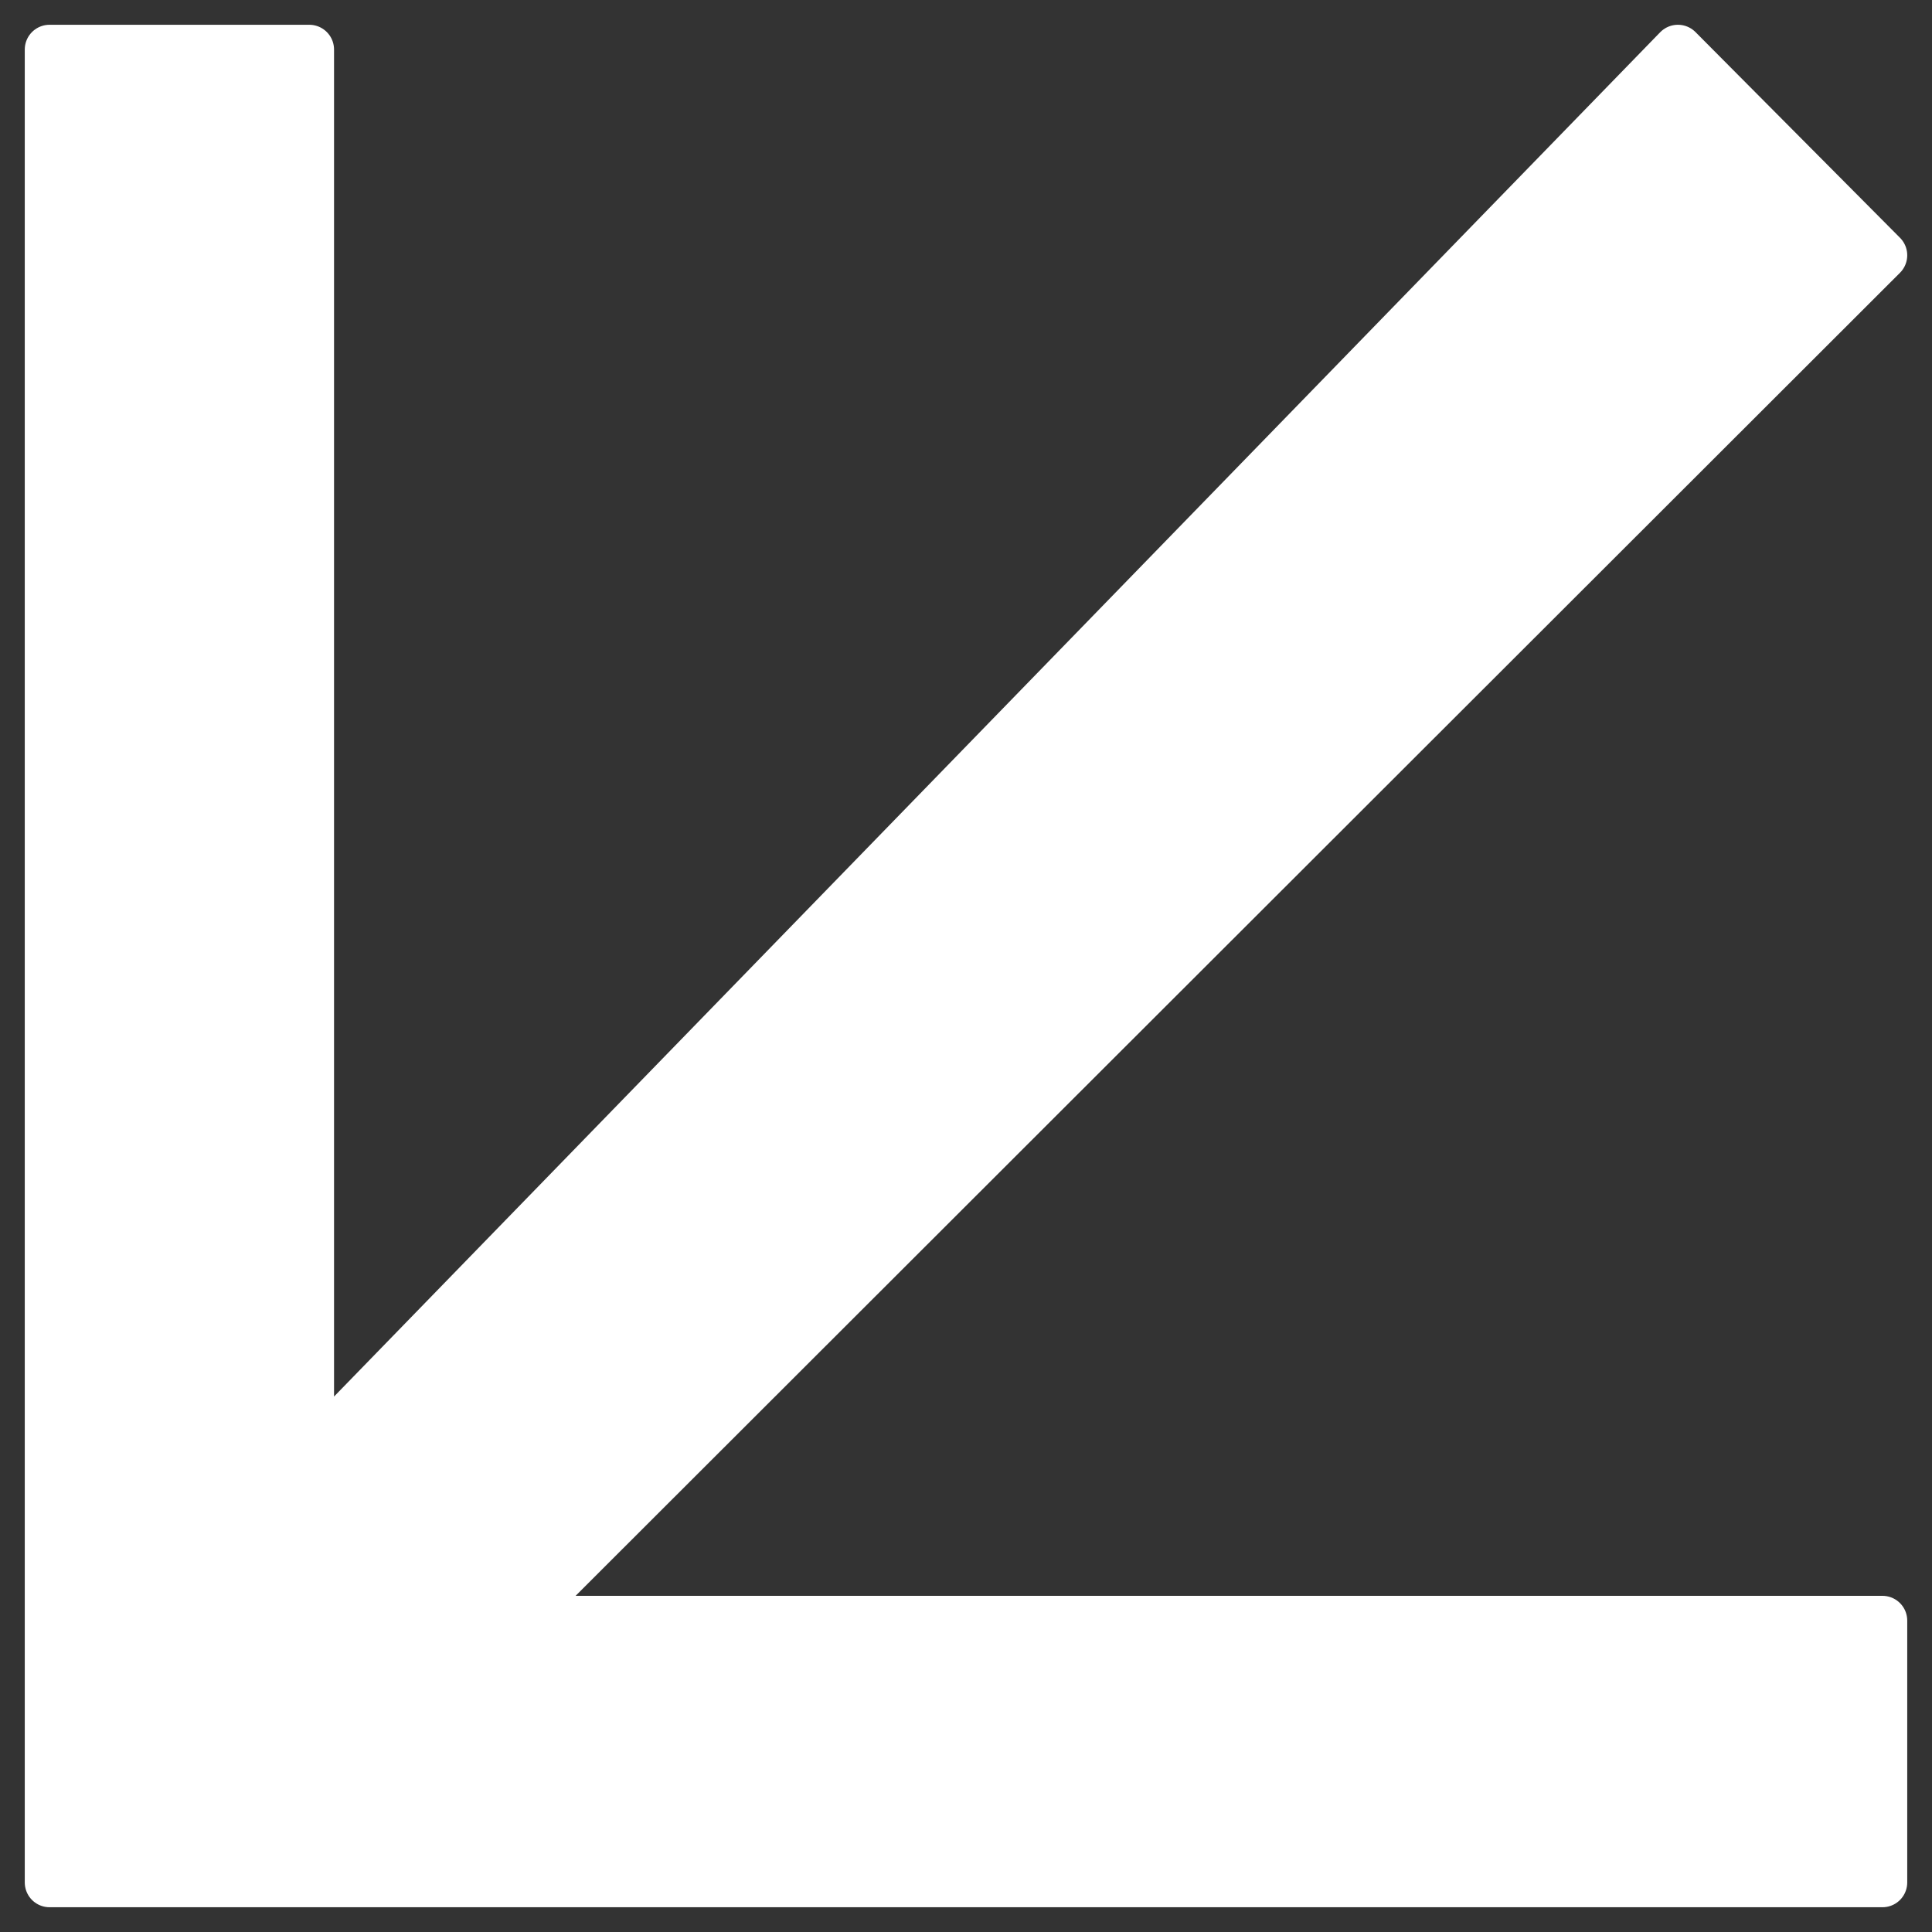
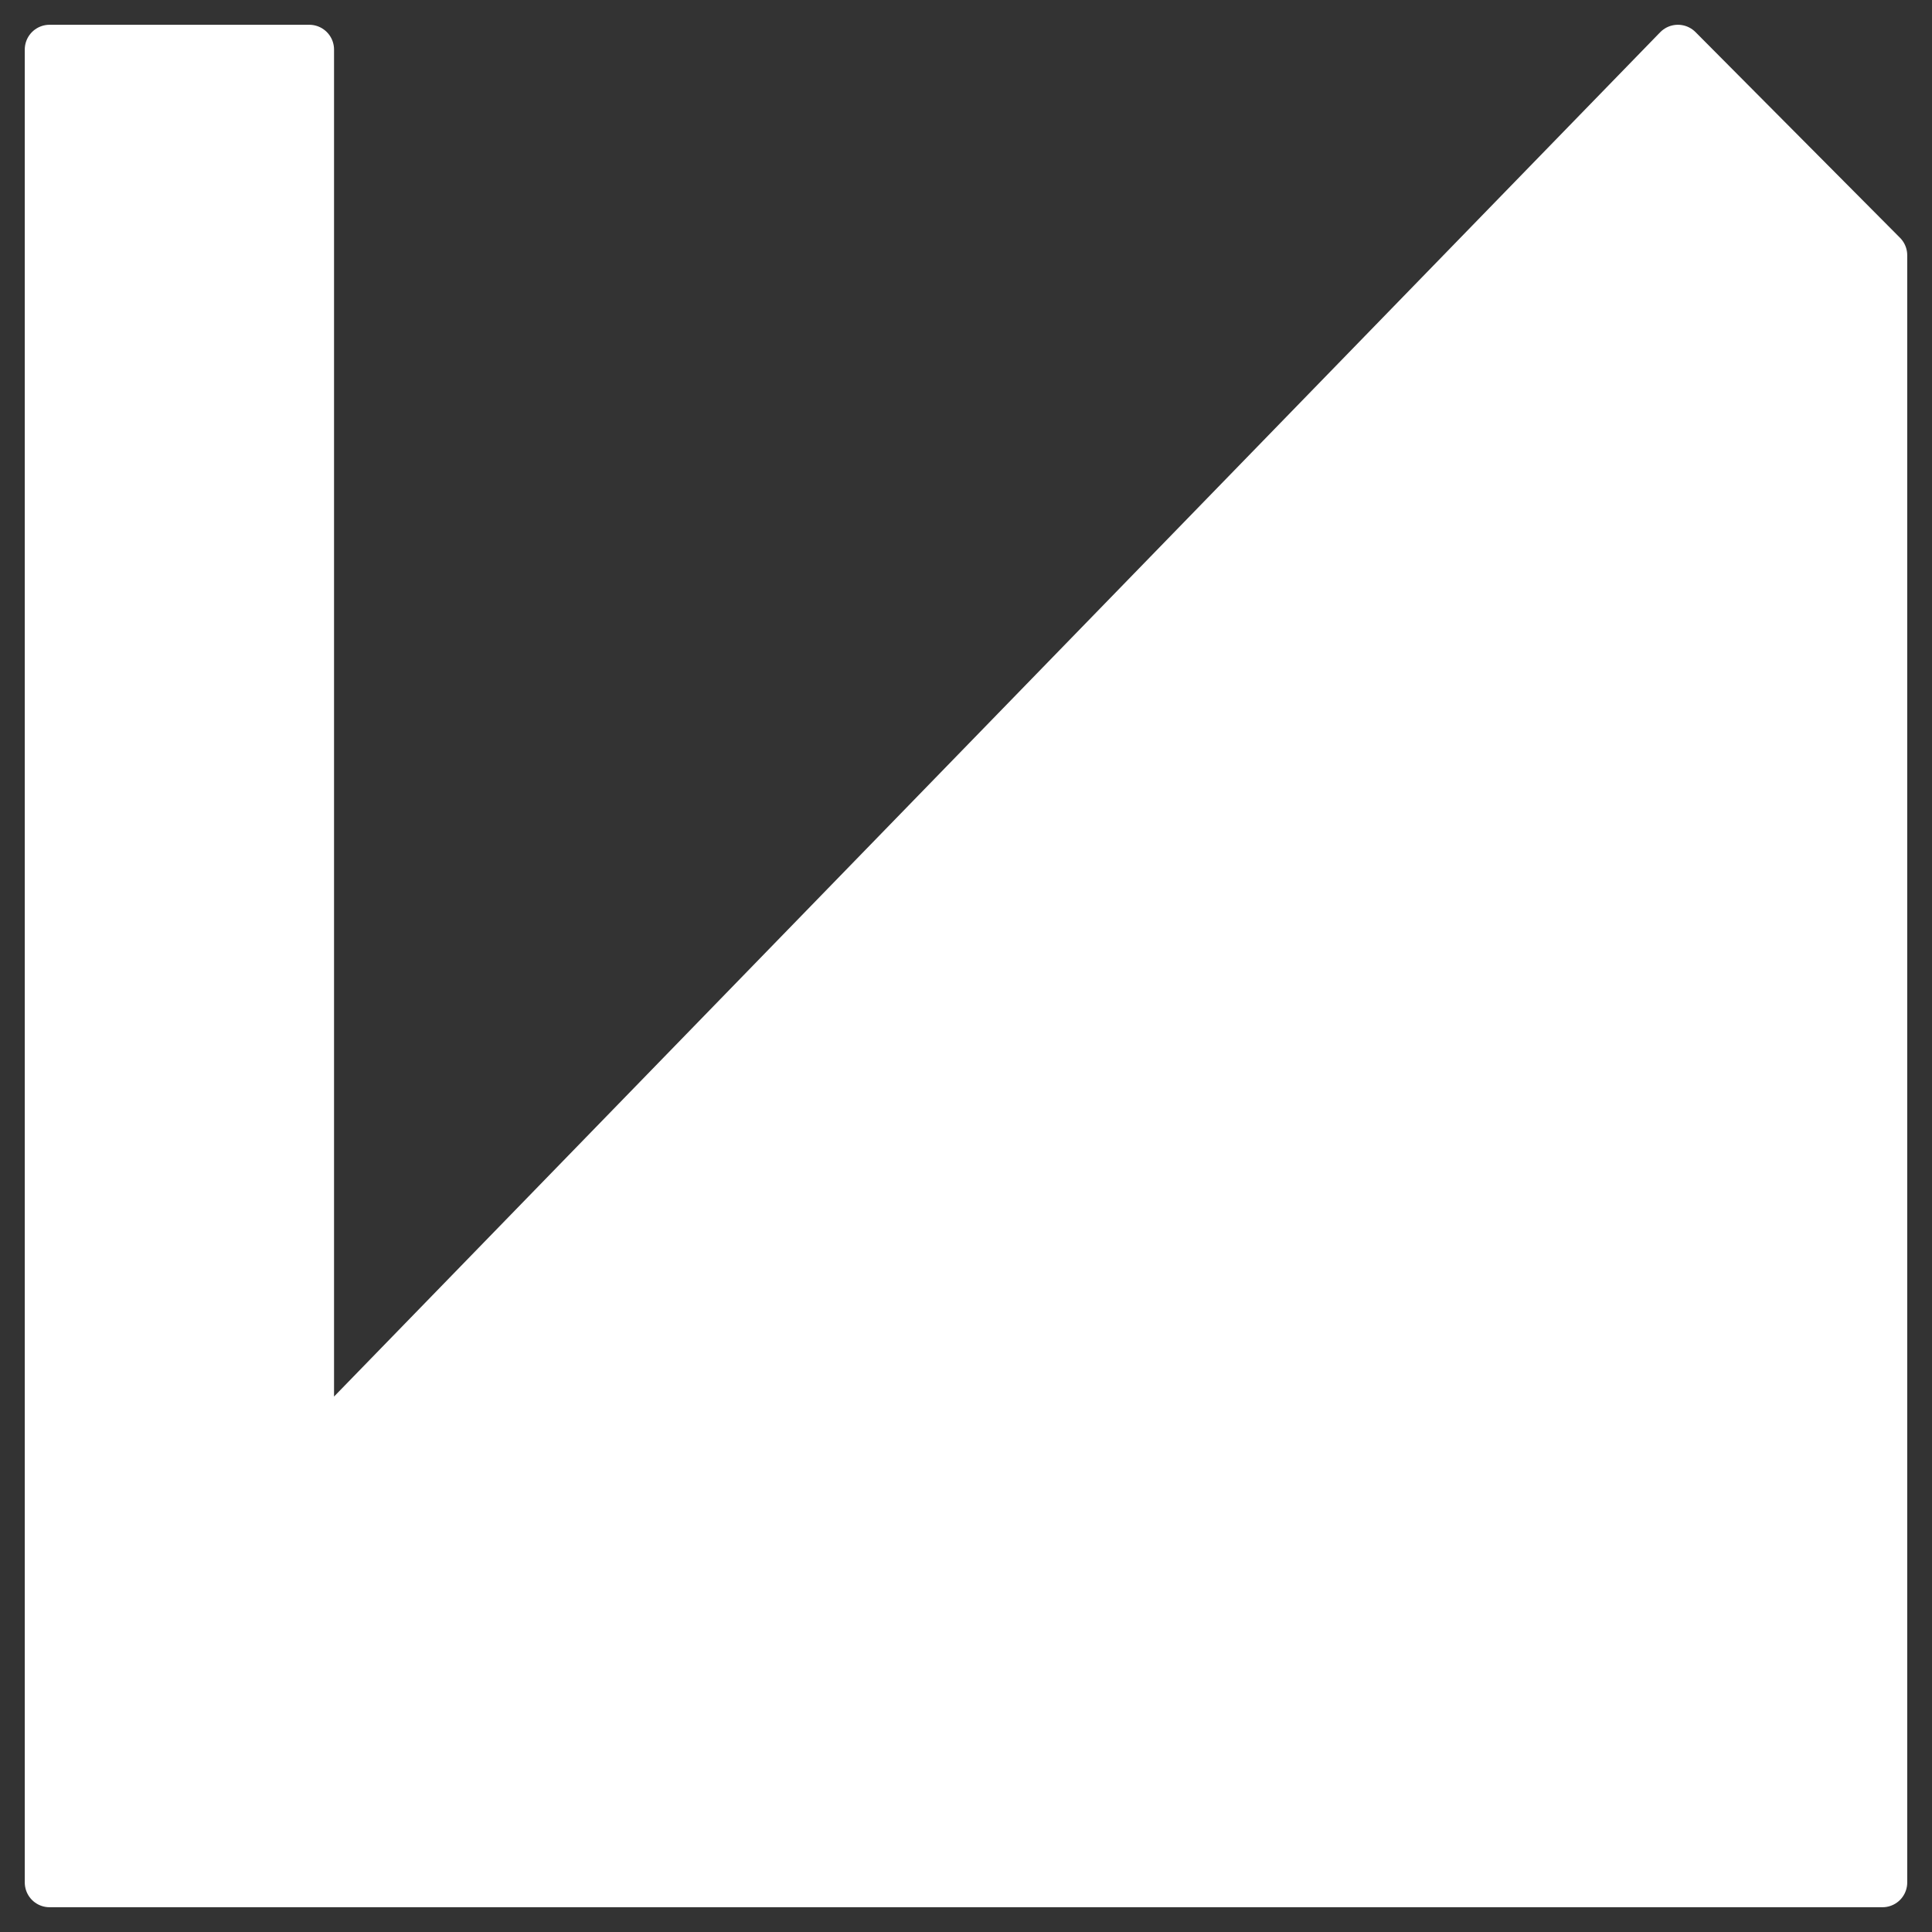
<svg xmlns="http://www.w3.org/2000/svg" width="39" height="39" viewBox="0 0 39 39" fill="none">
  <rect x="0" y="0" width="39" height="39" fill="#333333" stroke="none" />
-   <path d="M1 38L1 1L6.243 1L6.243 29.423L33.871 1L38 5.153L10.411 32.714L38 32.714L38 38L1 38Z" fill="white" stroke="white" stroke-linejoin="round" />
+   <path d="M1 38L1 1L6.243 1L6.243 29.423L33.871 1L38 5.153L38 32.714L38 38L1 38Z" fill="white" stroke="white" stroke-linejoin="round" />
</svg>